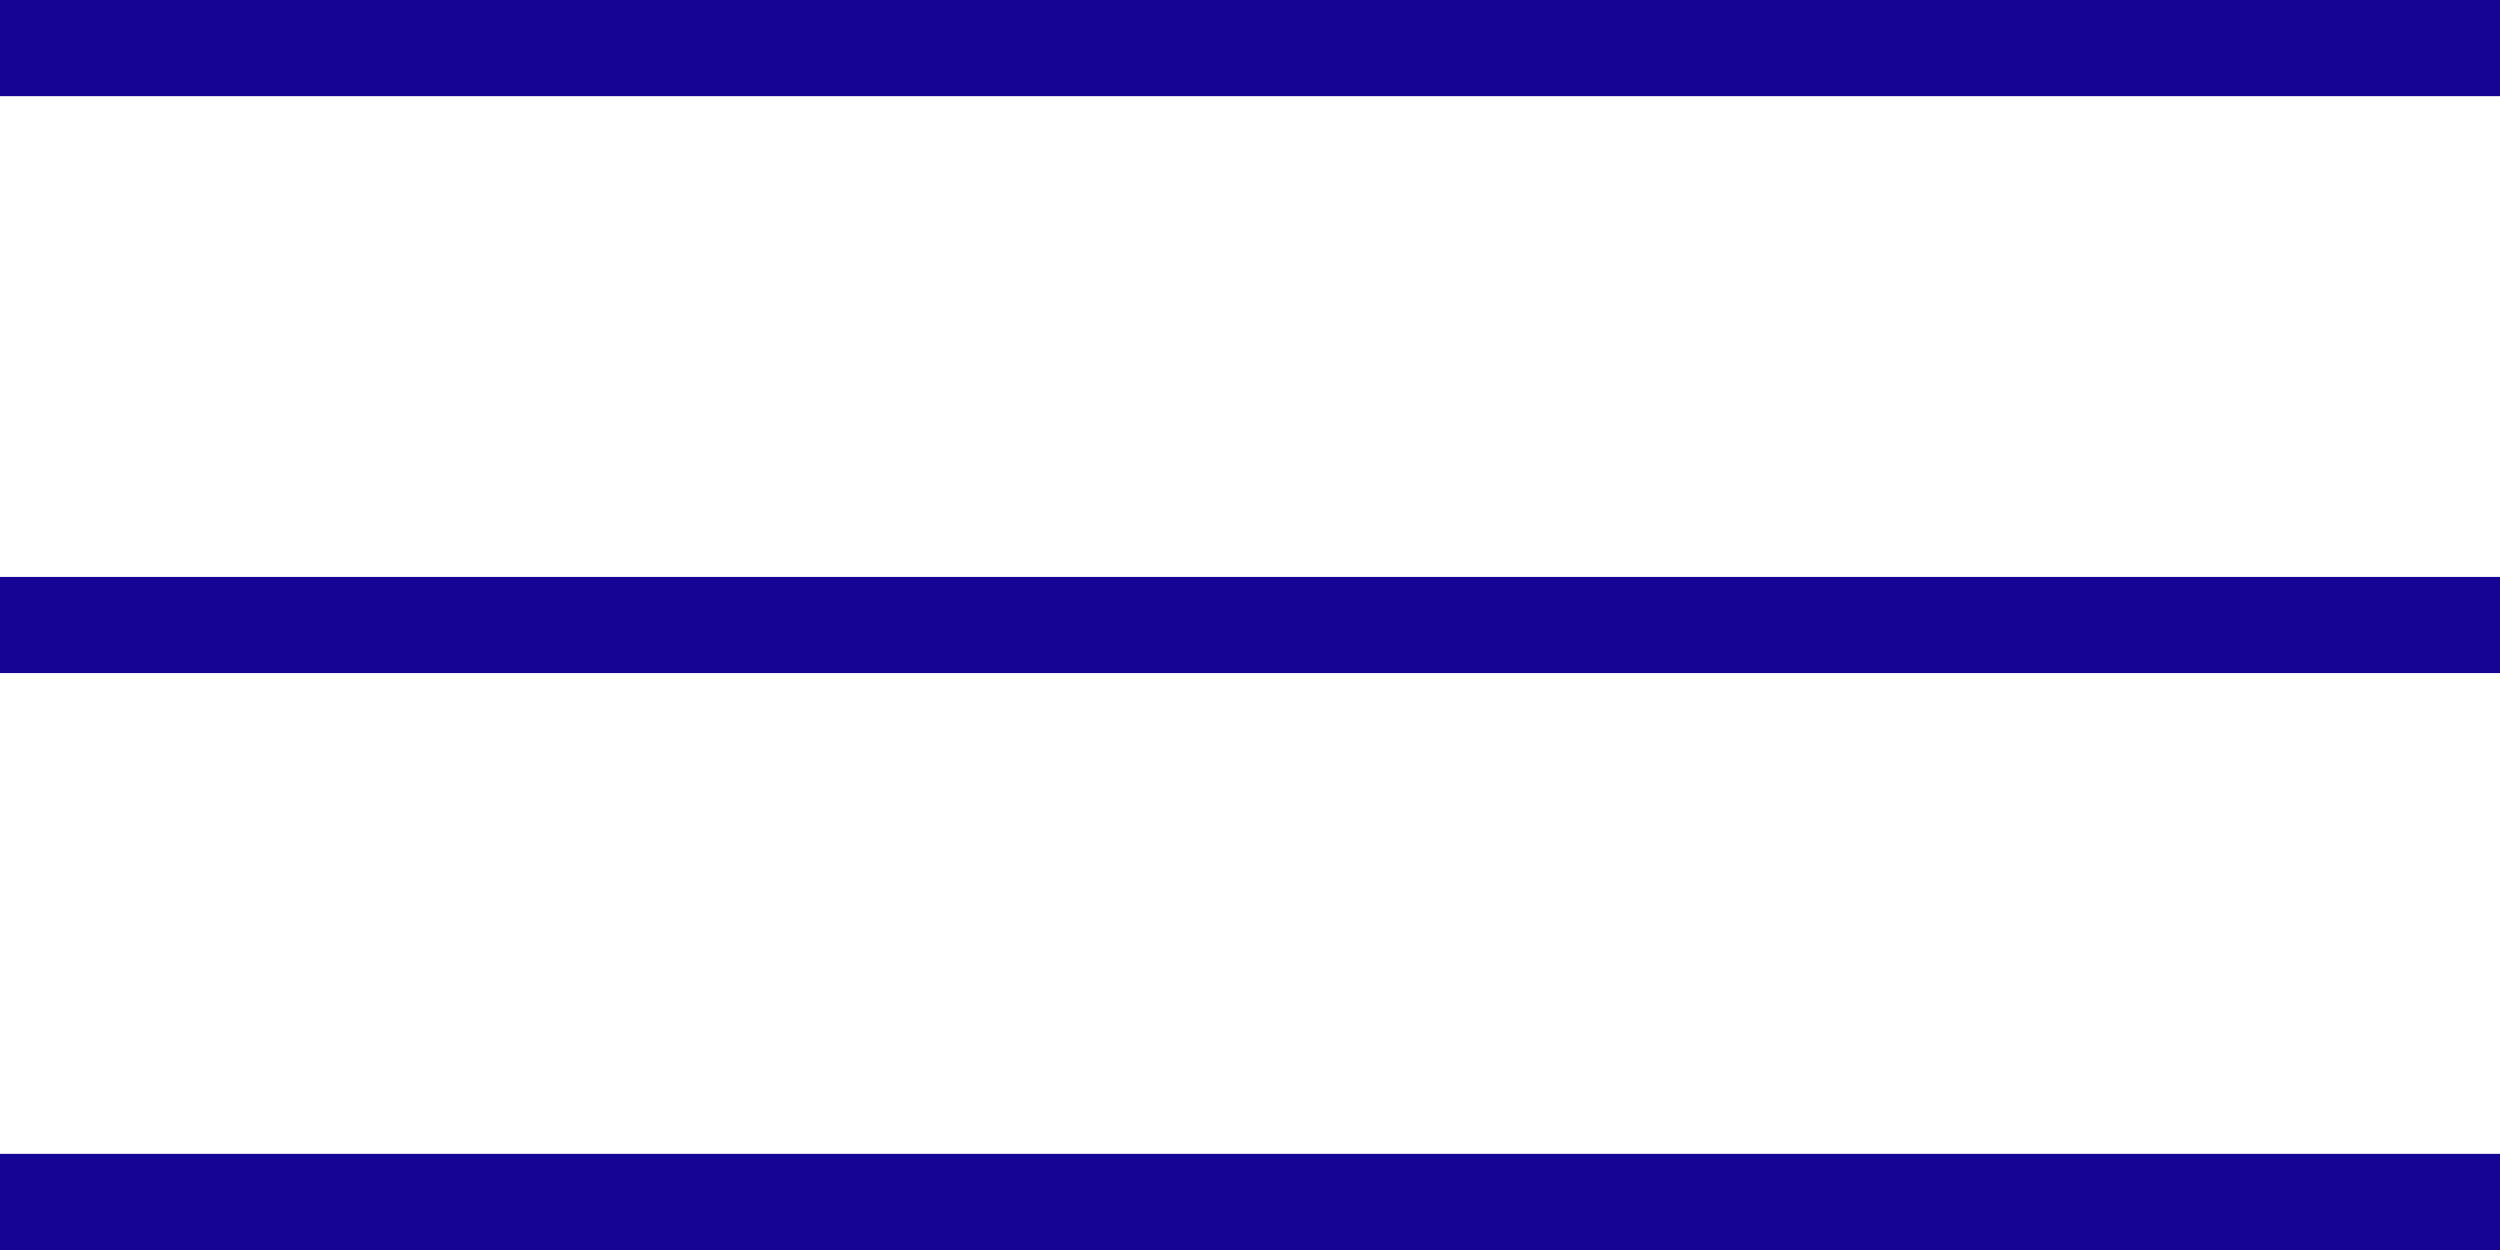
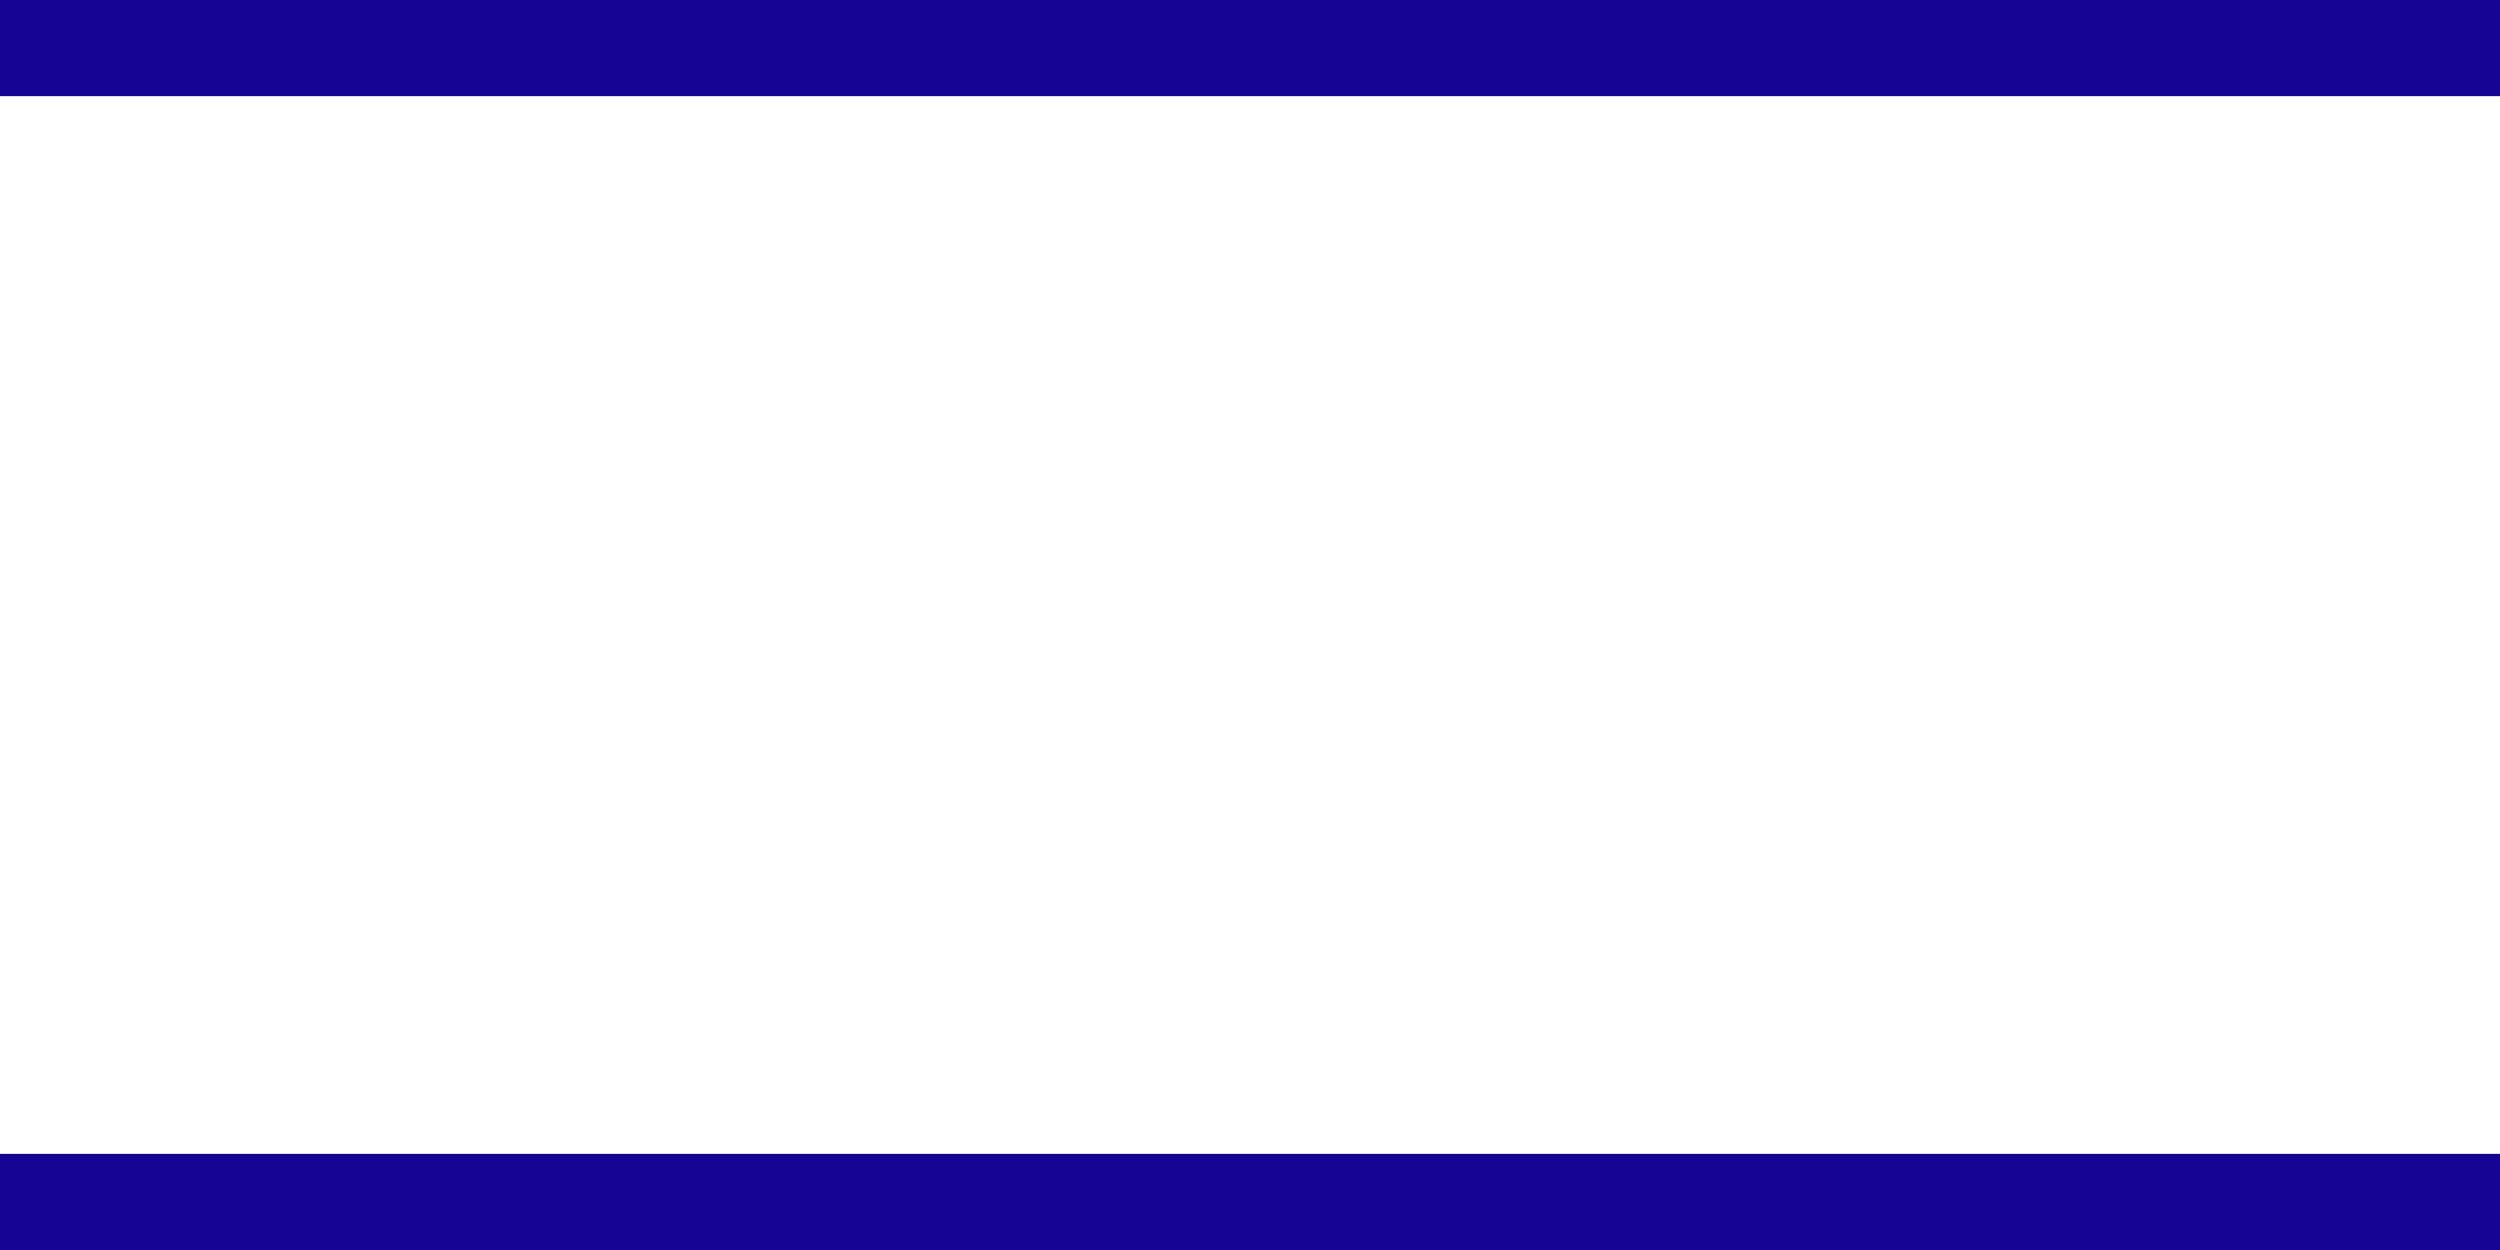
<svg xmlns="http://www.w3.org/2000/svg" id="Calque_1" data-name="Calque 1" viewBox="0 0 26 13">
  <defs>
    <style>.cls-1{fill:#160494;}</style>
  </defs>
  <title>toggle</title>
  <rect class="cls-1" width="26" height="1" />
-   <rect class="cls-1" y="6" width="26" height="1" />
  <rect class="cls-1" y="12" width="26" height="1" />
</svg>